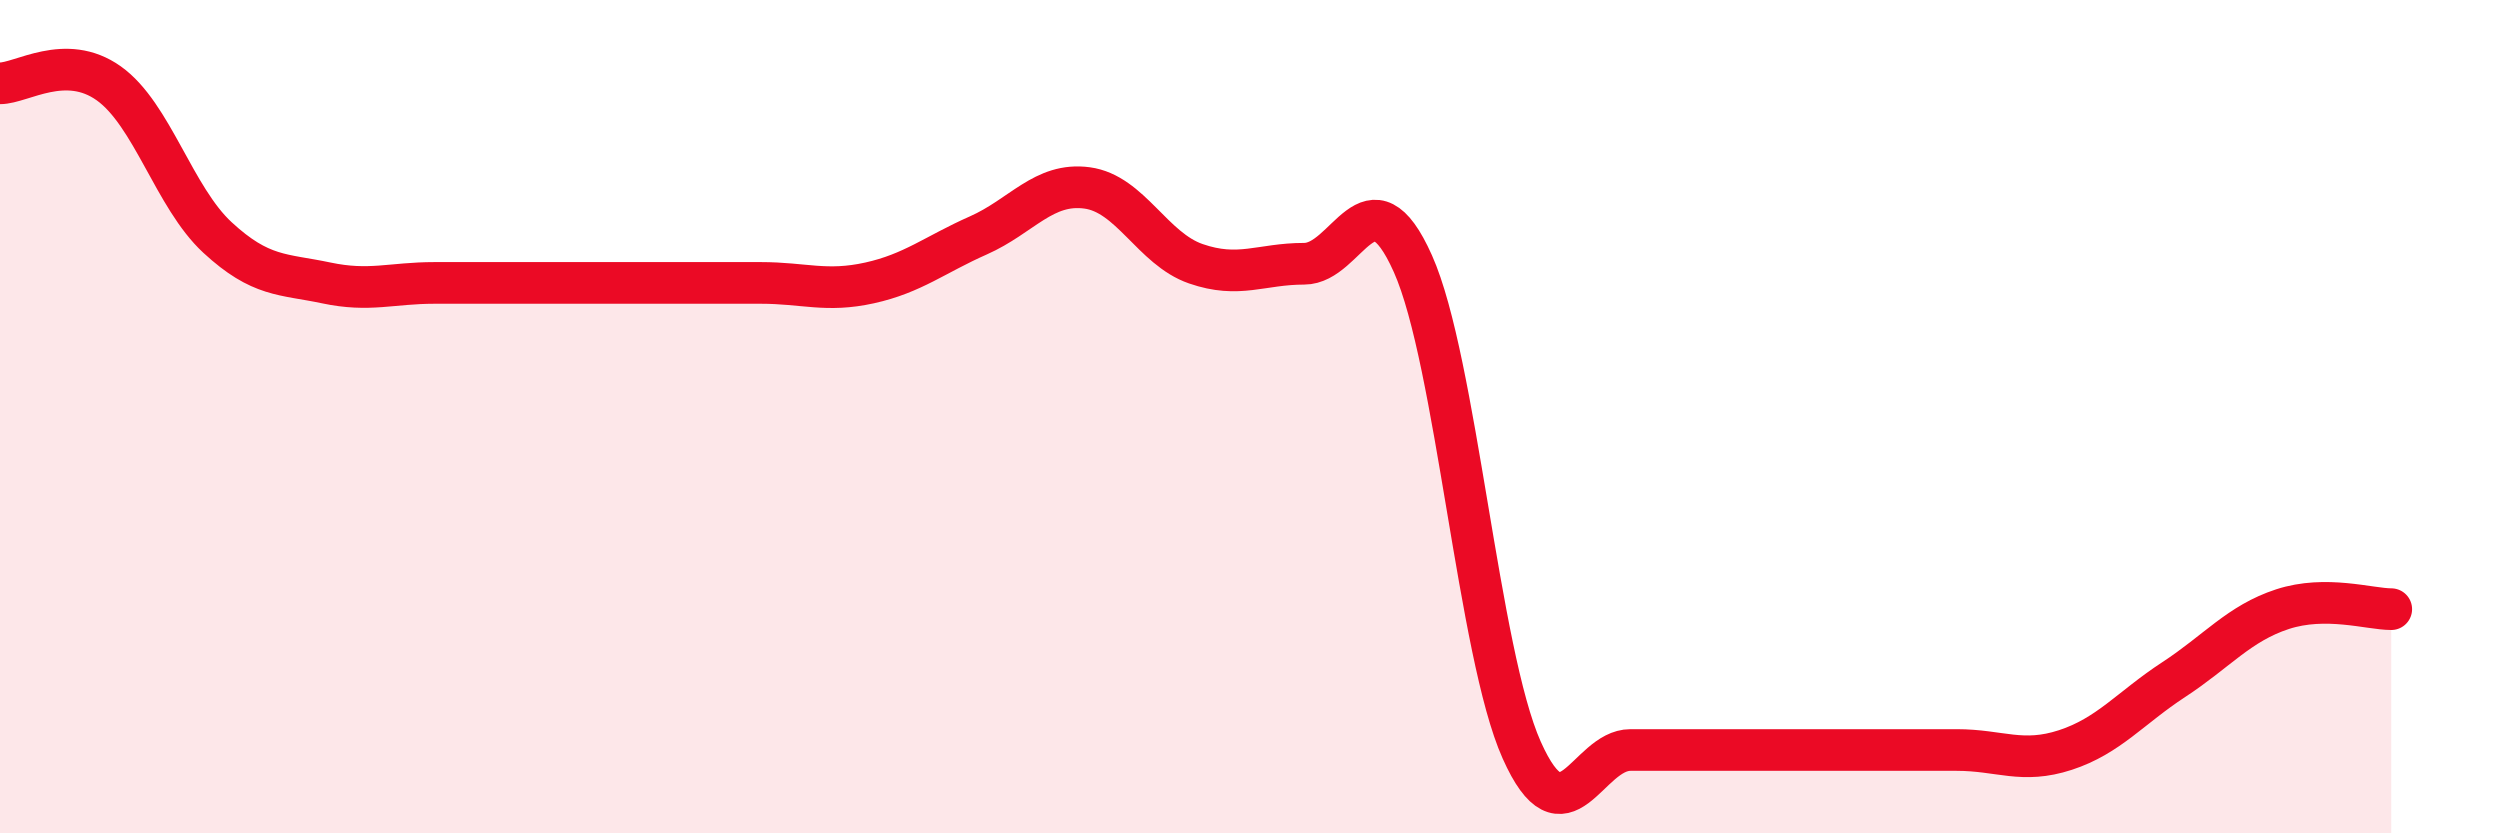
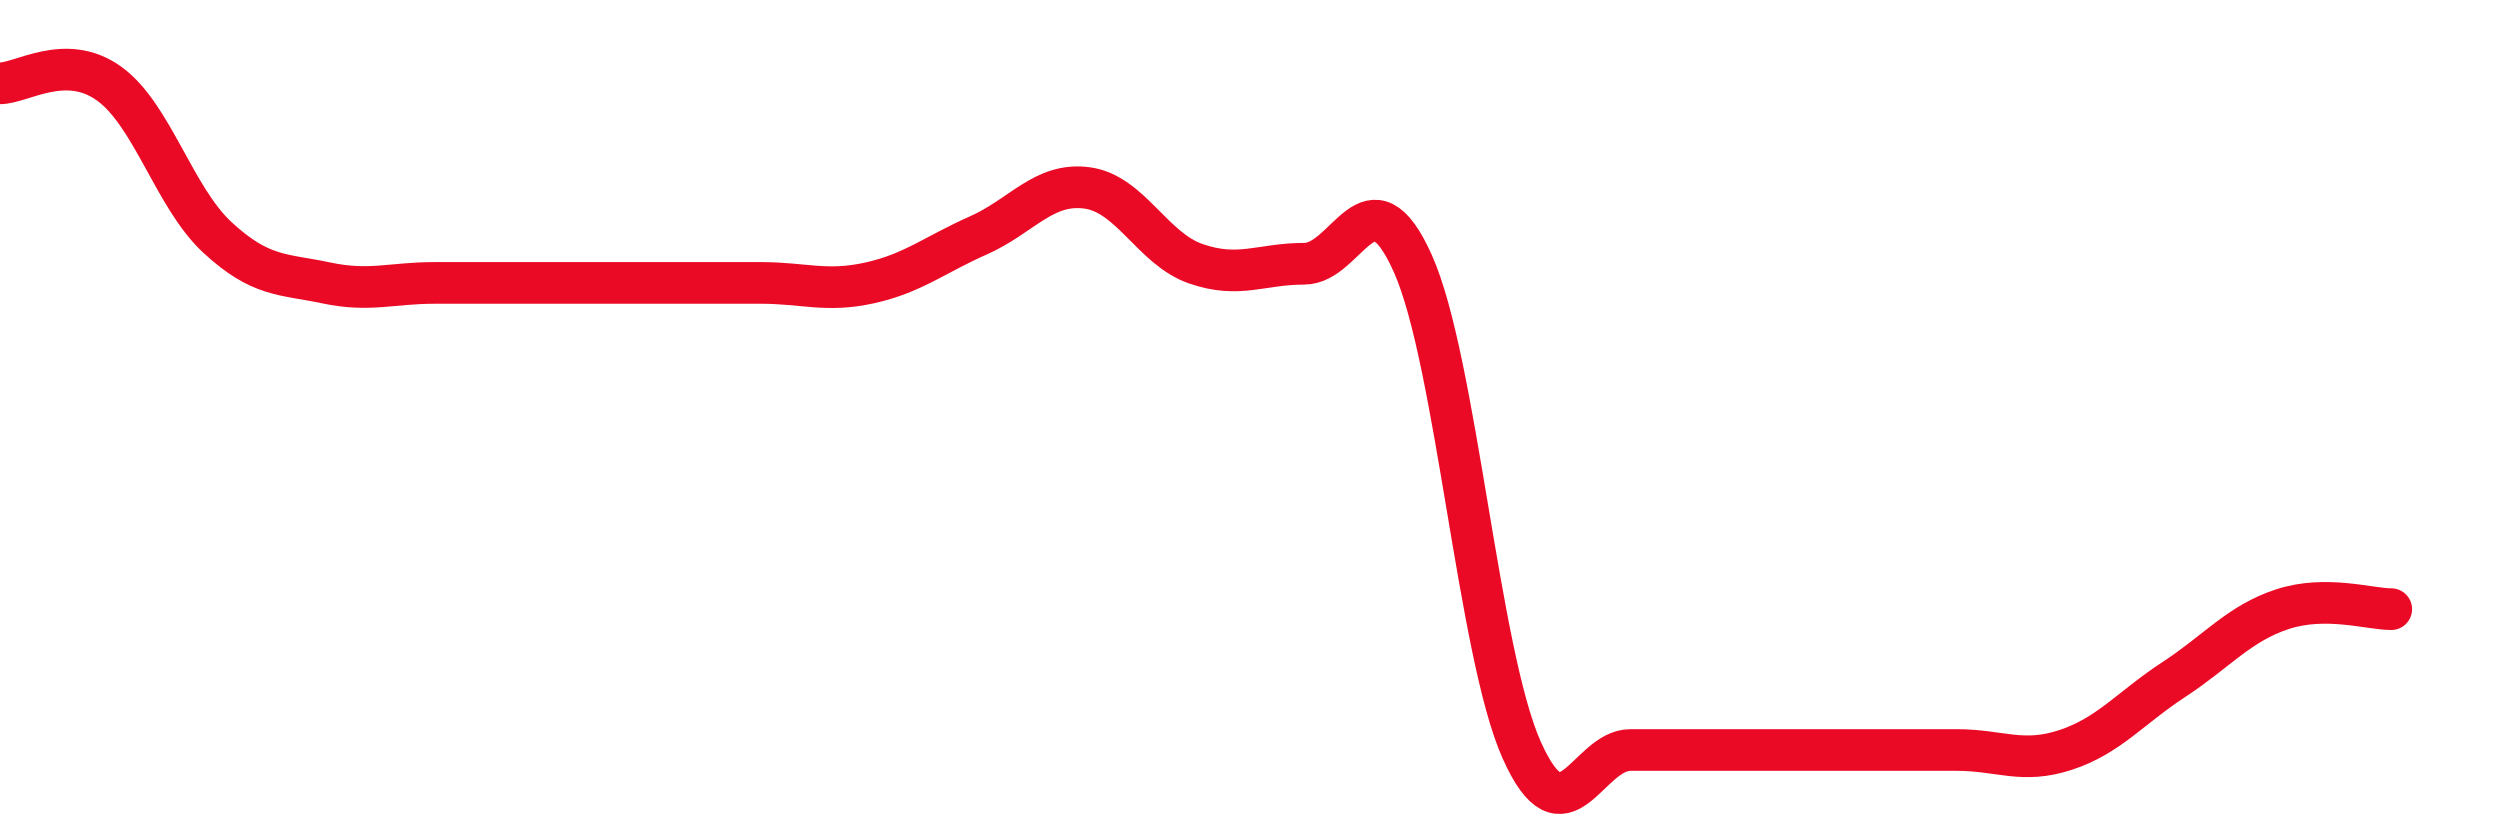
<svg xmlns="http://www.w3.org/2000/svg" width="60" height="20" viewBox="0 0 60 20">
-   <path d="M 0,2 C 0.52,2 1.57,1.26 2.61,2 C 3.65,2.74 4.18,4.74 5.22,5.7 C 6.26,6.66 6.79,6.57 7.83,6.79 C 8.87,7.01 9.39,6.79 10.43,6.79 C 11.47,6.79 12,6.79 13.04,6.79 C 14.08,6.79 14.61,6.79 15.65,6.79 C 16.69,6.79 17.22,6.79 18.26,6.79 C 19.3,6.79 19.83,7.02 20.87,6.79 C 21.91,6.56 22.44,6.11 23.48,5.65 C 24.52,5.19 25.05,4.37 26.09,4.51 C 27.13,4.65 27.66,5.97 28.7,6.33 C 29.74,6.69 30.26,6.33 31.3,6.33 C 32.34,6.33 32.87,4 33.91,6.33 C 34.95,8.66 35.48,15.67 36.52,18 C 37.56,20.33 38.09,18 39.13,18 C 40.17,18 40.7,18 41.74,18 C 42.78,18 43.31,18 44.35,18 C 45.39,18 45.92,18 46.96,18 C 48,18 48.53,18.34 49.57,18 C 50.61,17.66 51.13,16.99 52.17,16.31 C 53.21,15.63 53.74,14.96 54.78,14.62 C 55.82,14.28 56.87,14.62 57.39,14.62L57.39 20L0 20Z" fill="#EB0A25" opacity="0.1" stroke-linecap="round" stroke-linejoin="round" />
  <path d="M 0,2 C 0.52,2 1.57,1.26 2.61,2 C 3.65,2.74 4.18,4.74 5.22,5.7 C 6.26,6.66 6.79,6.57 7.83,6.79 C 8.87,7.01 9.39,6.79 10.43,6.79 C 11.47,6.79 12,6.79 13.04,6.79 C 14.08,6.79 14.61,6.79 15.65,6.79 C 16.69,6.79 17.22,6.79 18.26,6.79 C 19.3,6.79 19.83,7.02 20.87,6.79 C 21.91,6.56 22.44,6.11 23.48,5.65 C 24.52,5.19 25.05,4.37 26.09,4.51 C 27.13,4.65 27.66,5.97 28.7,6.33 C 29.74,6.69 30.26,6.33 31.3,6.33 C 32.34,6.33 32.87,4 33.91,6.33 C 34.95,8.66 35.48,15.67 36.52,18 C 37.56,20.33 38.09,18 39.13,18 C 40.17,18 40.7,18 41.74,18 C 42.78,18 43.31,18 44.35,18 C 45.39,18 45.92,18 46.96,18 C 48,18 48.53,18.34 49.57,18 C 50.61,17.66 51.13,16.99 52.17,16.31 C 53.21,15.63 53.74,14.96 54.78,14.62 C 55.82,14.28 56.87,14.62 57.39,14.62" stroke="#EB0A25" stroke-width="1" fill="none" stroke-linecap="round" stroke-linejoin="round" />
</svg>